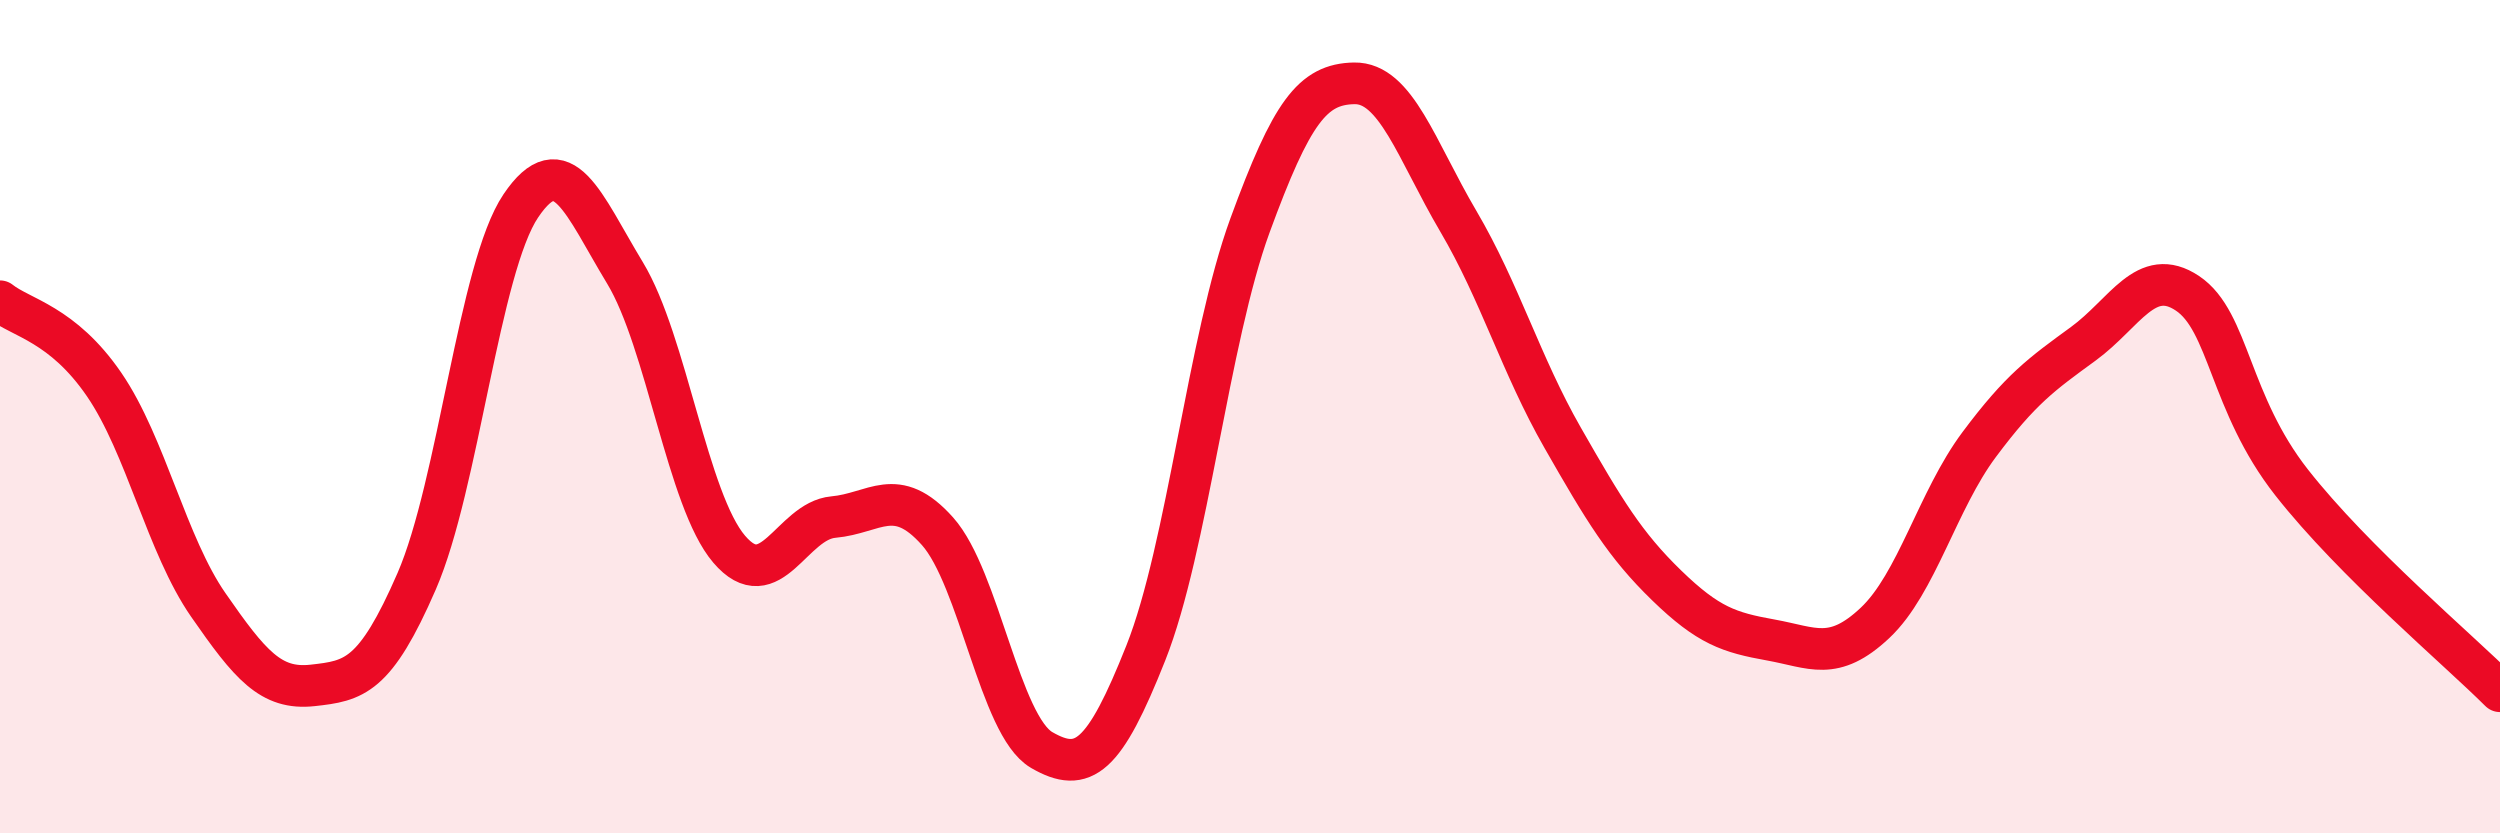
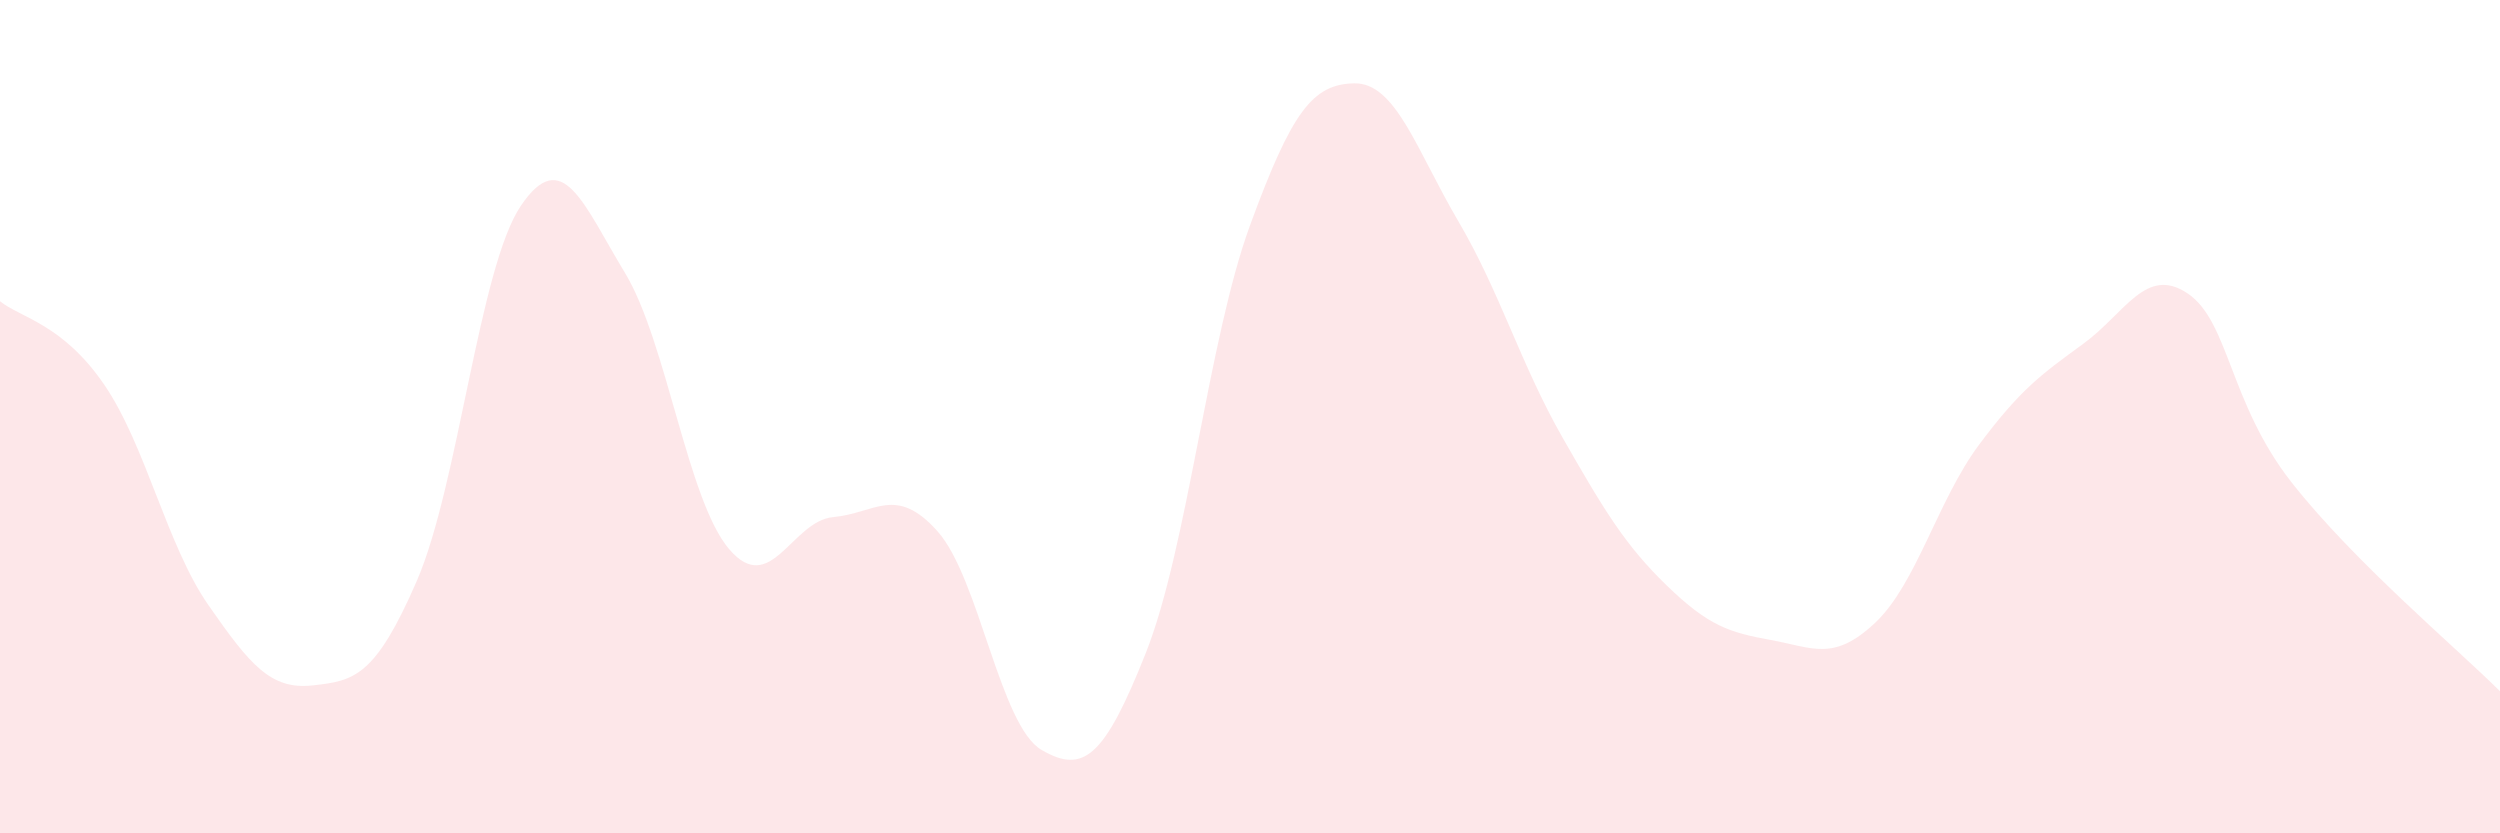
<svg xmlns="http://www.w3.org/2000/svg" width="60" height="20" viewBox="0 0 60 20">
  <path d="M 0,7.23 C 0.5,7.63 1.5,7.77 2.5,9.23 C 3.5,10.69 4,13.08 5,14.52 C 6,15.96 6.5,16.56 7.5,16.45 C 8.5,16.34 9,16.25 10,13.95 C 11,11.65 11.5,6.42 12.5,4.94 C 13.5,3.46 14,4.9 15,6.55 C 16,8.2 16.5,12.01 17.5,13.18 C 18.5,14.35 19,12.5 20,12.41 C 21,12.32 21.5,11.63 22.5,12.75 C 23.5,13.87 24,17.42 25,18 C 26,18.58 26.5,18.19 27.5,15.67 C 28.5,13.15 29,8.14 30,5.41 C 31,2.68 31.5,2.02 32.5,2 C 33.5,1.98 34,3.61 35,5.31 C 36,7.01 36.5,8.75 37.5,10.5 C 38.5,12.25 39,13.08 40,14.05 C 41,15.02 41.5,15.18 42.5,15.36 C 43.5,15.54 44,15.89 45,14.95 C 46,14.01 46.5,12.01 47.5,10.67 C 48.5,9.33 49,8.98 50,8.25 C 51,7.52 51.5,6.37 52.5,7.04 C 53.5,7.71 53.5,9.67 55,11.58 C 56.5,13.49 59,15.59 60,16.59L60 20L0 20Z" fill="#EB0A25" opacity="0.1" stroke-linecap="round" stroke-linejoin="round" />
-   <path d="M 0,7.23 C 0.5,7.63 1.5,7.77 2.5,9.23 C 3.5,10.69 4,13.08 5,14.52 C 6,15.96 6.5,16.56 7.5,16.45 C 8.5,16.34 9,16.25 10,13.95 C 11,11.65 11.5,6.42 12.5,4.94 C 13.5,3.46 14,4.9 15,6.55 C 16,8.2 16.5,12.01 17.5,13.18 C 18.5,14.35 19,12.5 20,12.41 C 21,12.32 21.5,11.63 22.5,12.75 C 23.5,13.87 24,17.42 25,18 C 26,18.58 26.5,18.19 27.5,15.67 C 28.5,13.15 29,8.14 30,5.41 C 31,2.68 31.5,2.02 32.5,2 C 33.5,1.98 34,3.61 35,5.31 C 36,7.01 36.5,8.75 37.5,10.5 C 38.5,12.25 39,13.08 40,14.05 C 41,15.02 41.5,15.18 42.5,15.36 C 43.5,15.54 44,15.89 45,14.95 C 46,14.01 46.5,12.01 47.5,10.67 C 48.5,9.33 49,8.98 50,8.25 C 51,7.52 51.5,6.37 52.5,7.04 C 53.5,7.71 53.5,9.67 55,11.58 C 56.5,13.49 59,15.59 60,16.59" stroke="#EB0A25" stroke-width="1" fill="none" stroke-linecap="round" stroke-linejoin="round" />
</svg>